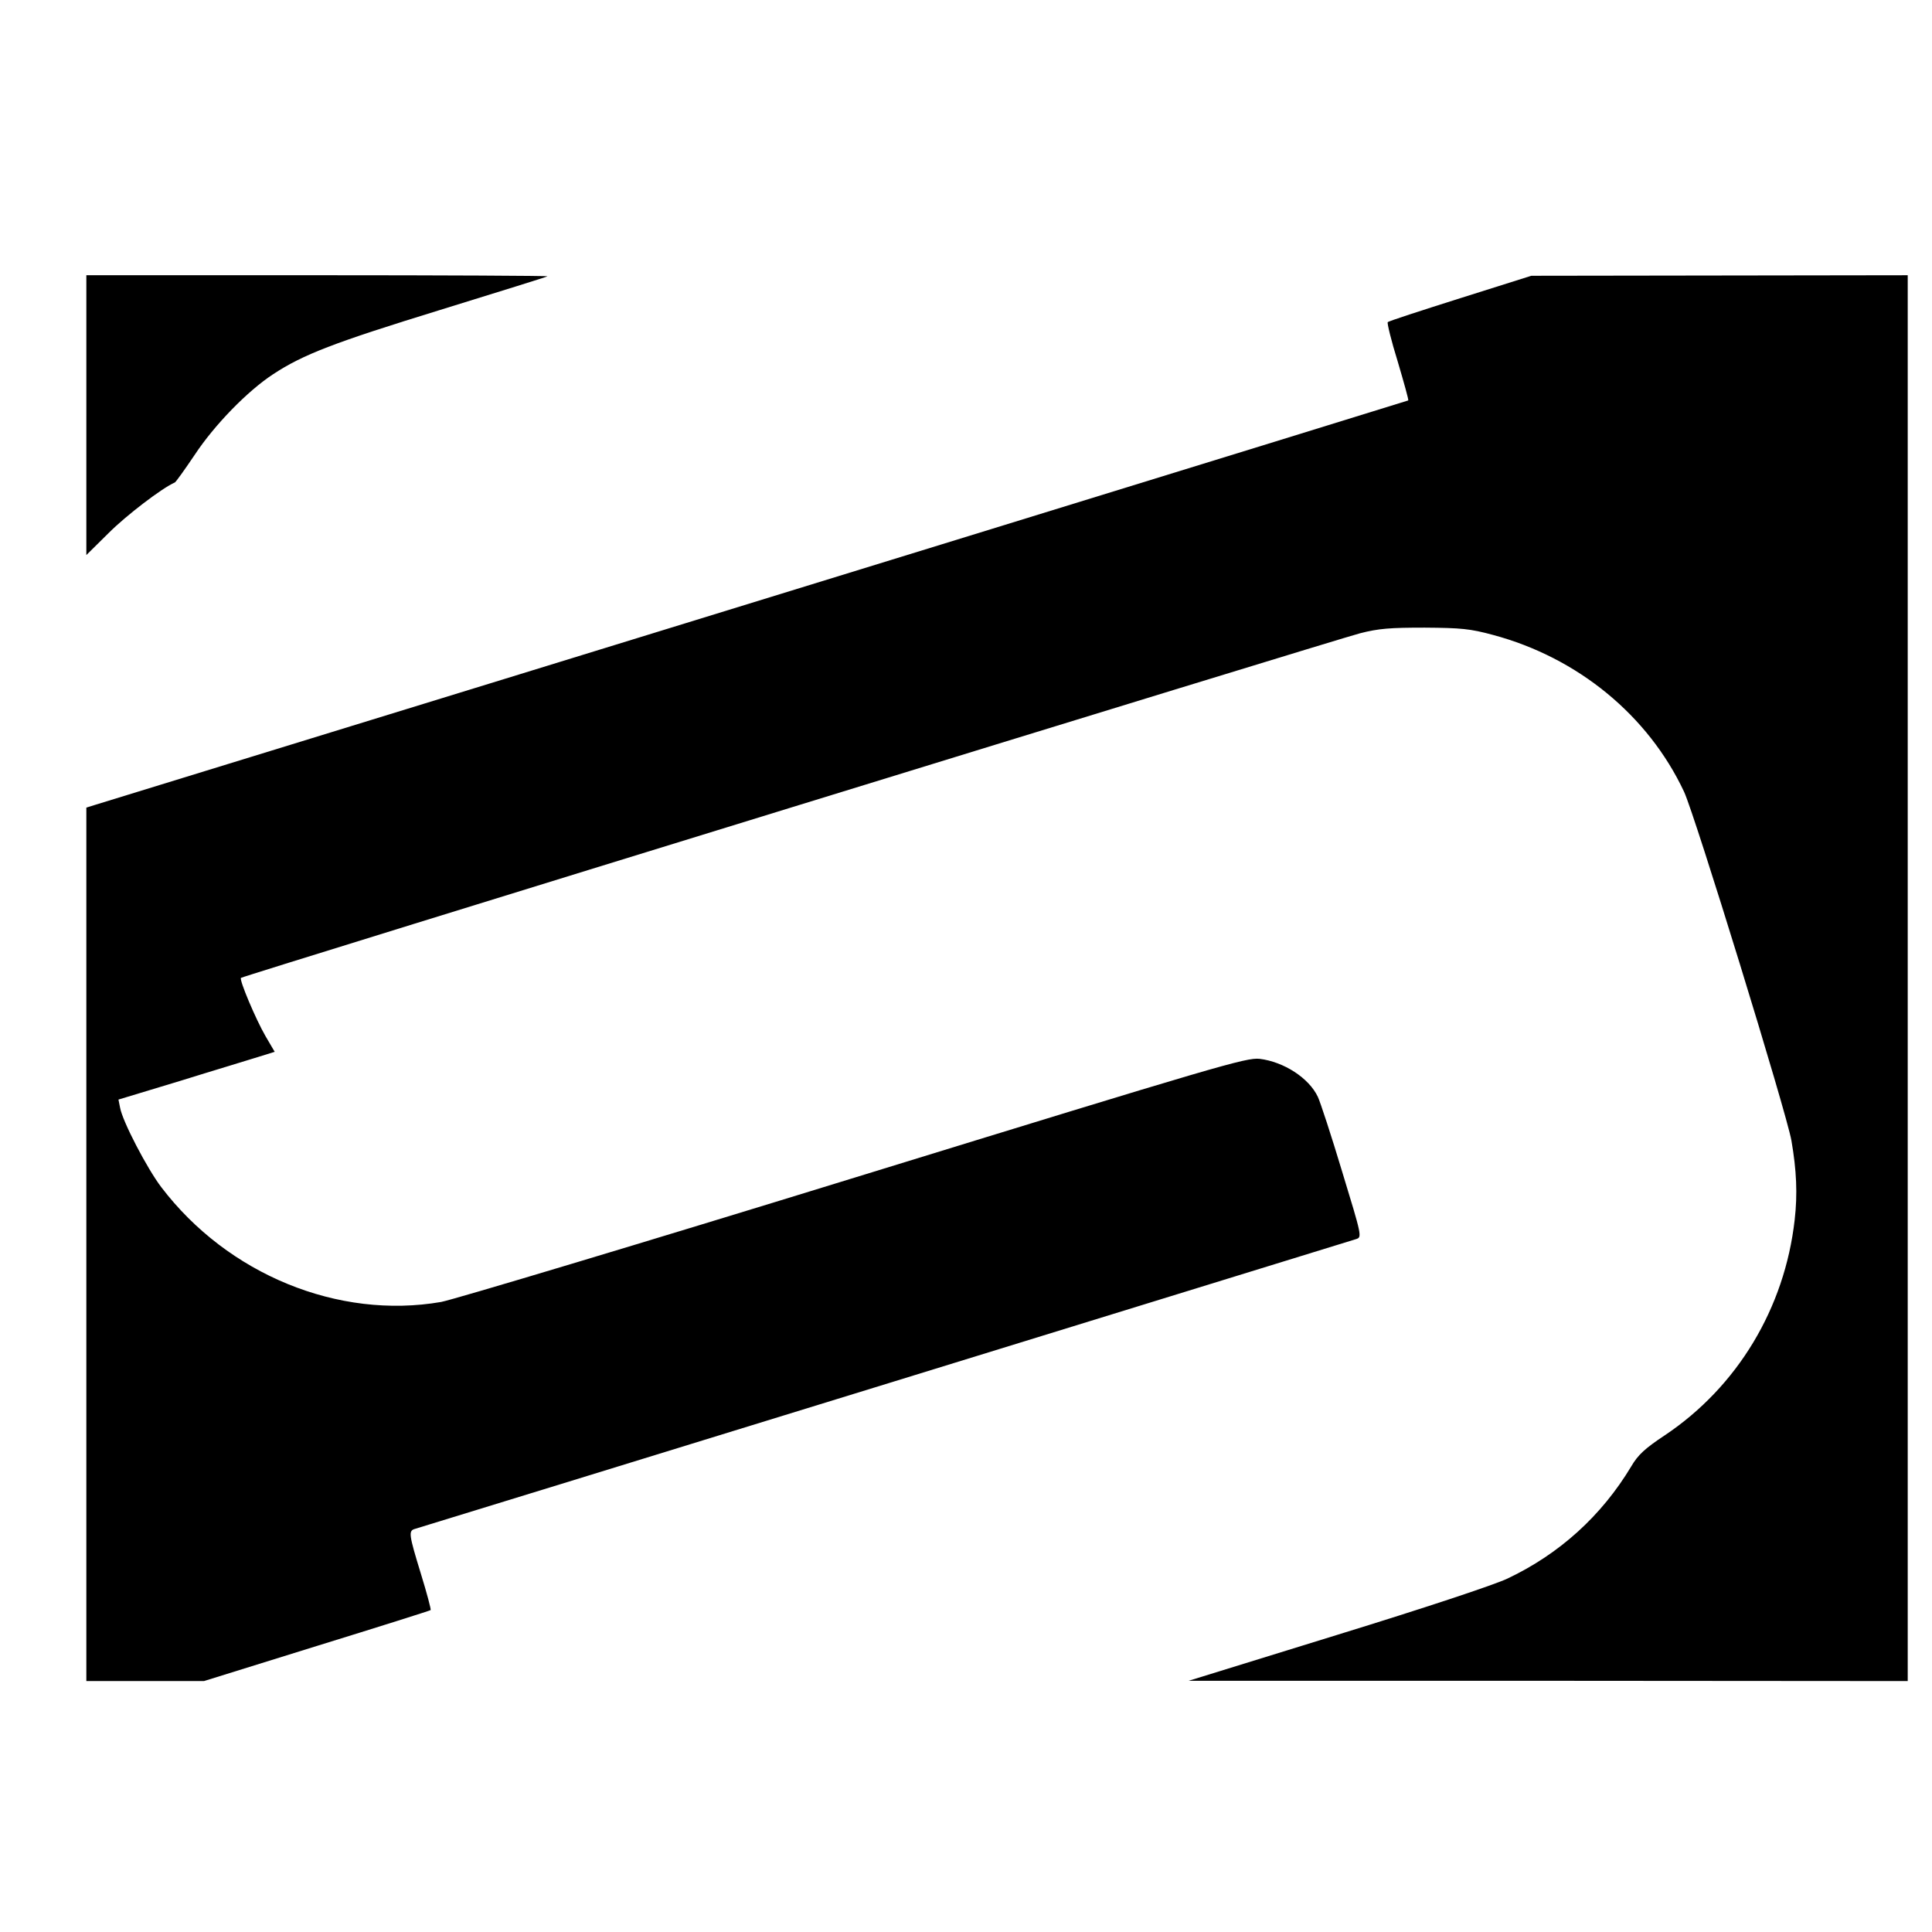
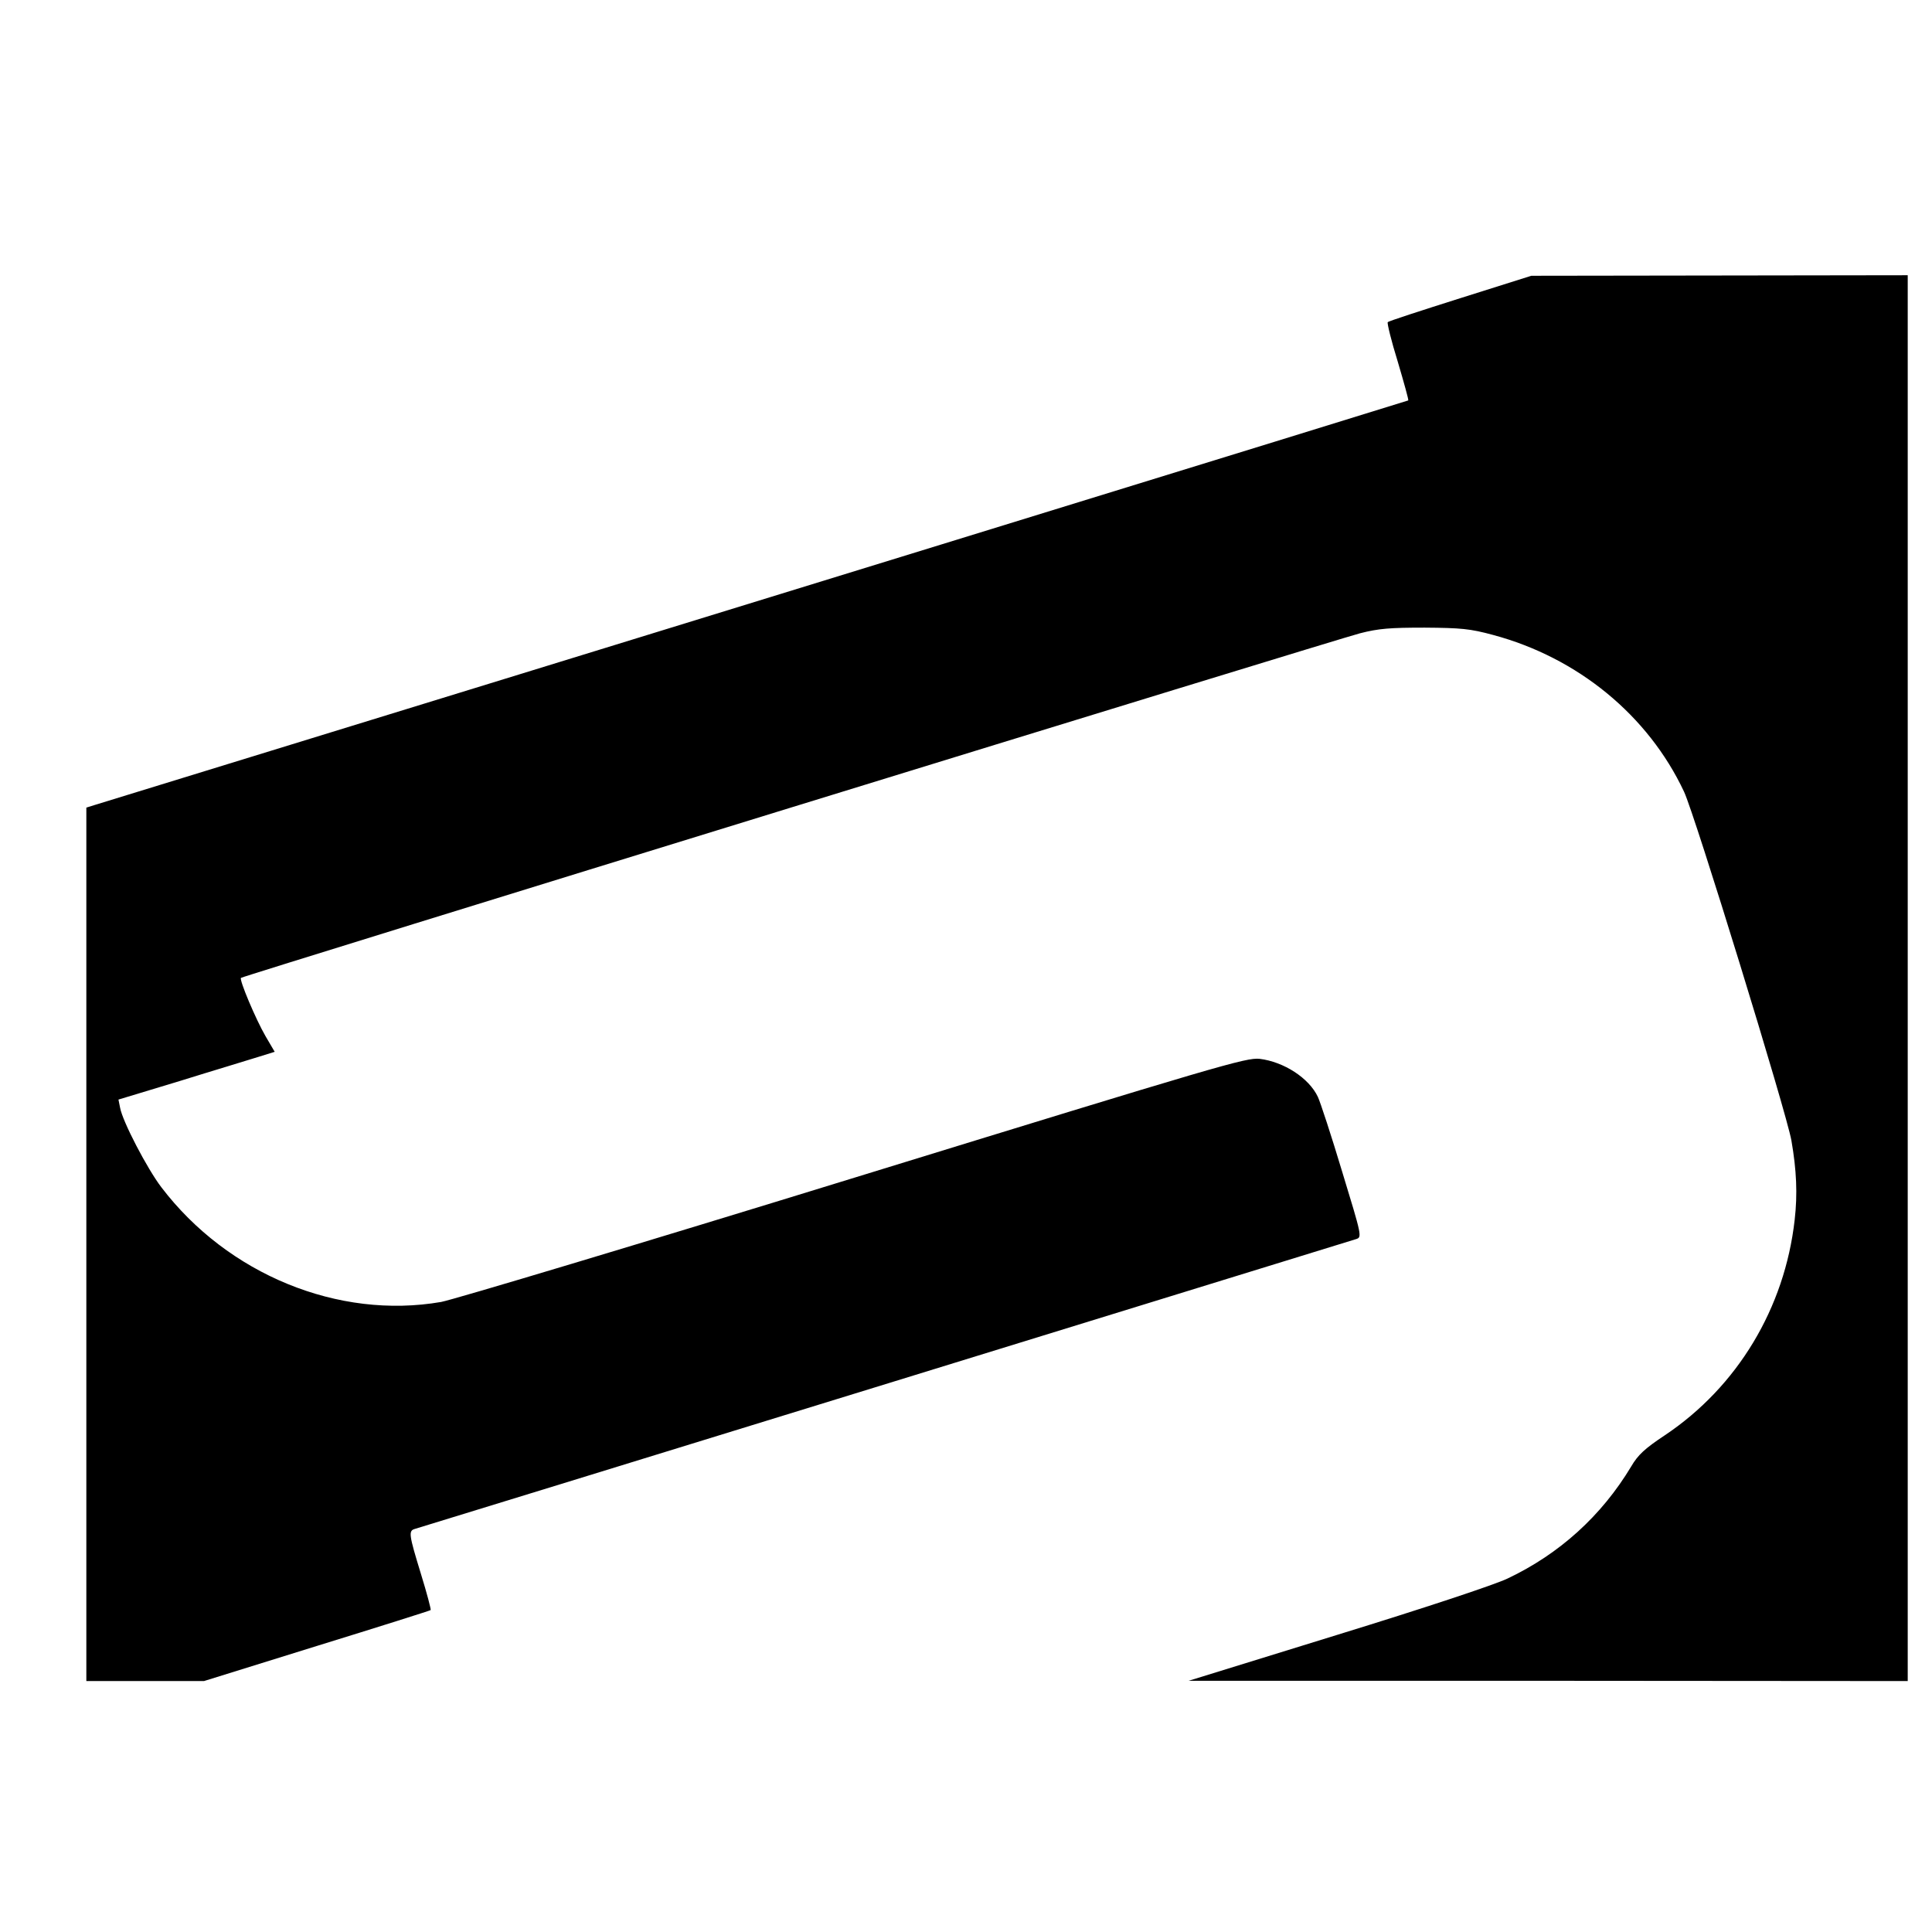
<svg xmlns="http://www.w3.org/2000/svg" version="1.0" width="716pt" height="716pt" viewBox="0 0 716 716" preserveAspectRatio="xMidYMid meet">
  <g transform="translate(0,716) scale(0.1,-0.1)" fill="#000000" stroke="none">
-     <path d="M320 5621 l0 -518 83 82 c65 65 197 166 245 187 4 2 37 48 74 103 72 109 194 235 290 298 111 73 225 117 618 238 217 67 397 123 399 125 2 2 -381 4 -852 4 l-857 0 0 -519z" />
    <path d="M5412 6055 c-145 -46 -266 -85 -269 -89 -3 -3 13 -69 37 -146 23 -78 41 -142 39 -144 -3 -2 -2993 -923 -4867 -1499 l-32 -10 0 -1619 0 -1618 218 0 218 0 418 130 c230 71 420 131 422 133 2 2 -14 63 -36 134 -45 147 -47 160 -22 167 48 14 3470 1068 3488 1074 22 7 21 11 -52 250 -40 133 -81 258 -90 277 -33 70 -126 130 -216 141 -50 5 -145 -23 -1500 -440 -795 -245 -1486 -452 -1533 -461 -381 -66 -791 102 -1037 425 -52 68 -144 244 -153 295 l-6 30 228 69 c125 39 256 78 290 89 l61 19 -34 58 c-36 62 -98 209 -91 216 7 7 4054 1253 4147 1277 70 18 112 21 240 21 135 -1 168 -4 253 -27 314 -84 575 -298 708 -581 40 -85 380 -1190 398 -1293 19 -110 23 -198 12 -294 -37 -327 -212 -618 -481 -798 -74 -49 -100 -73 -125 -116 -110 -183 -266 -324 -458 -415 -48 -23 -307 -109 -632 -209 l-550 -170 1333 0 1332 -1 0 2605 0 2605 -697 -1 -698 -1 -263 -83z" />
  </g>
</svg>